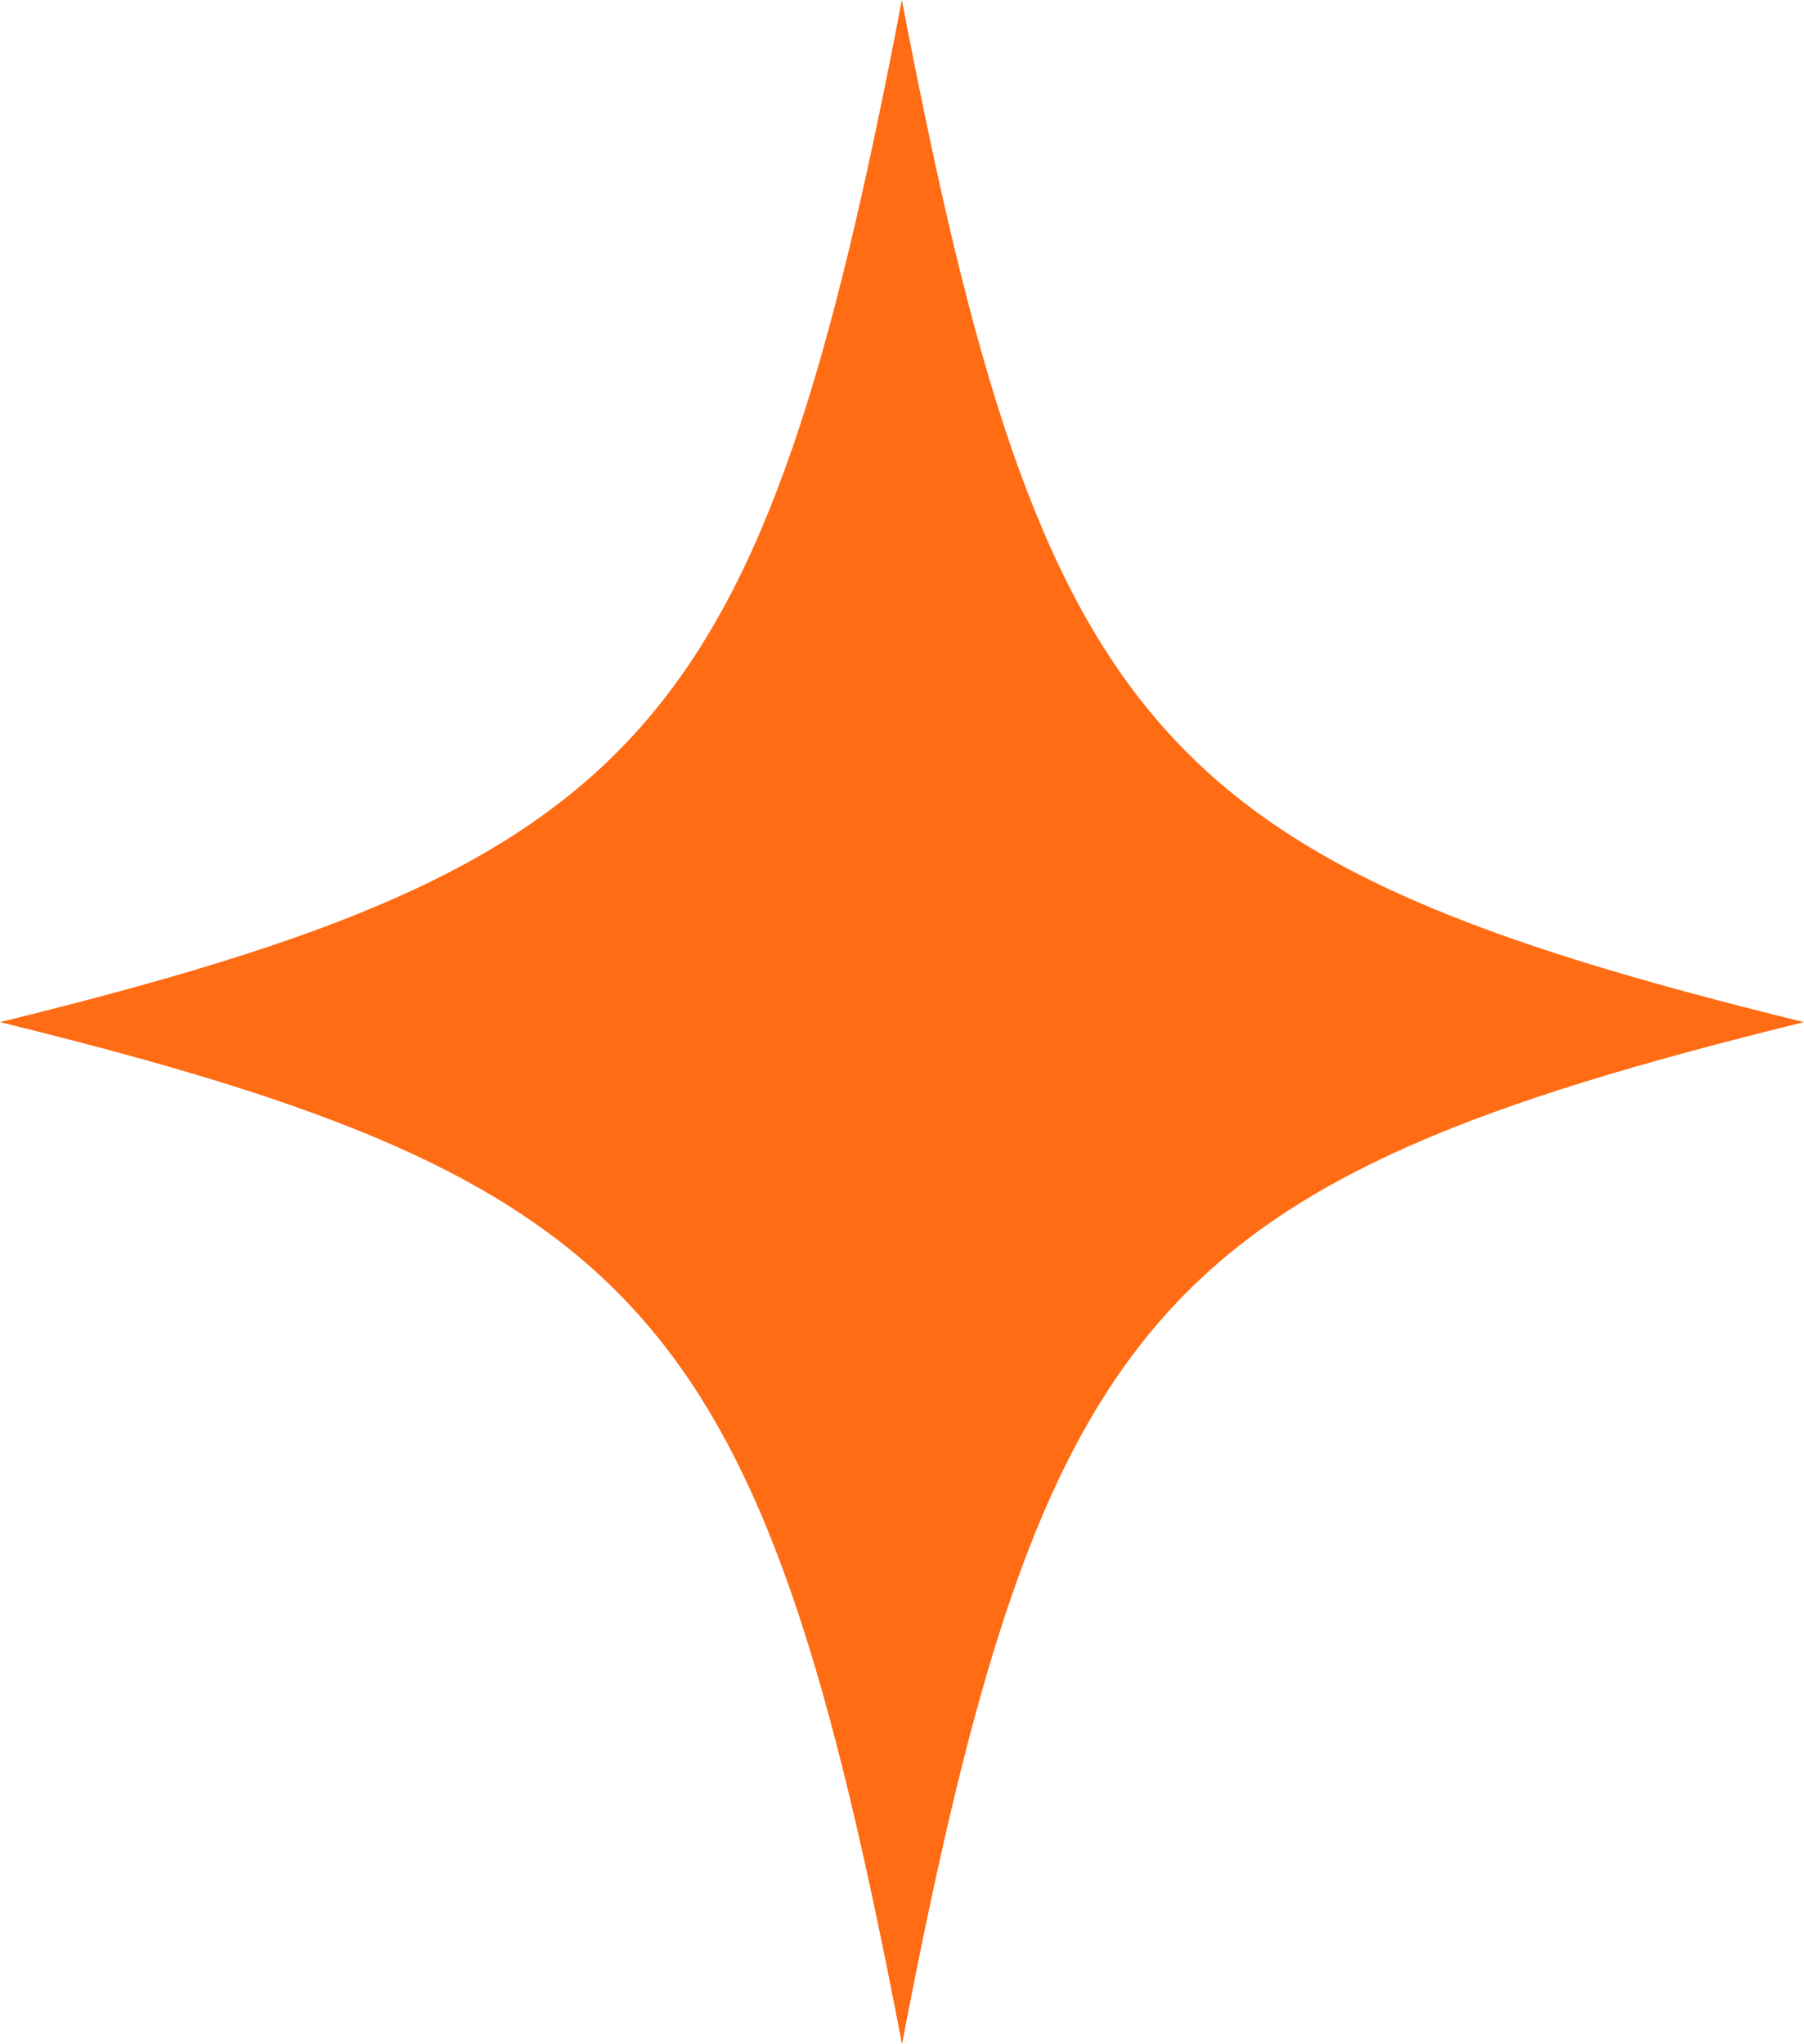
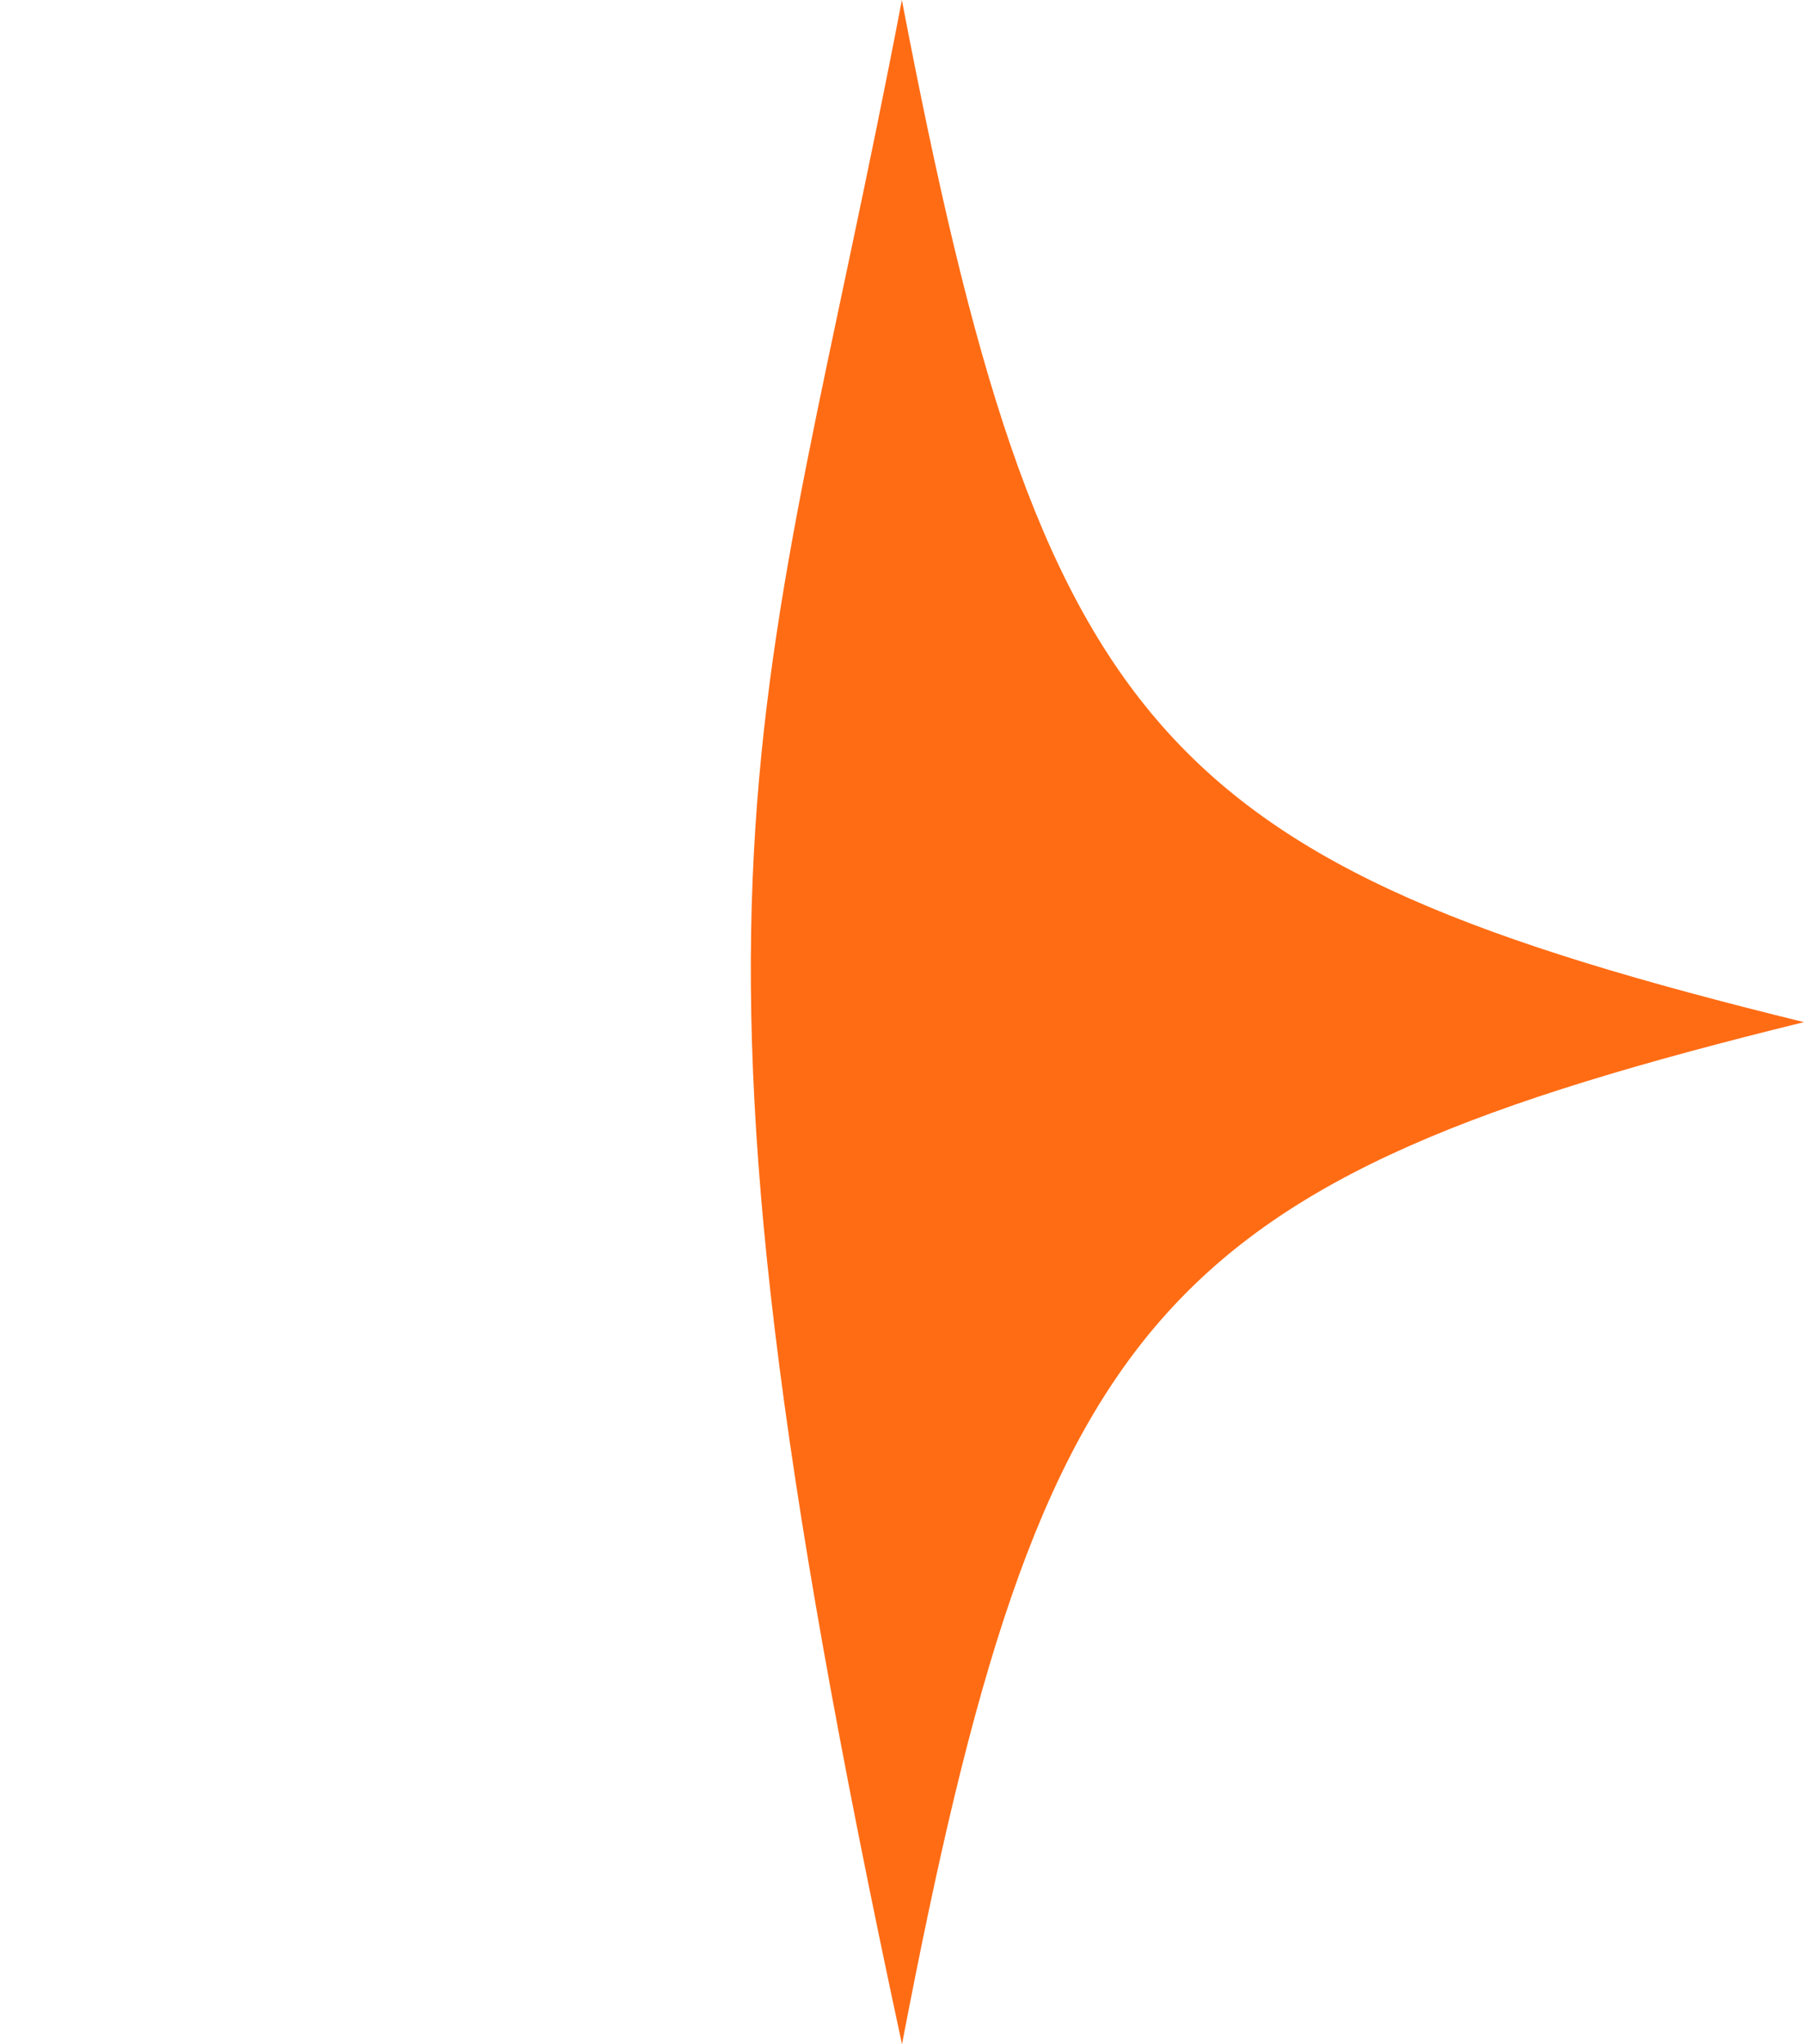
<svg xmlns="http://www.w3.org/2000/svg" width="15" height="17" viewBox="0 0 15 17" fill="none">
-   <path d="M15 8.5C9.615 9.825 8.668 10.898 7.5 17C6.331 10.896 5.385 9.823 0 8.5C5.383 7.177 6.331 6.104 7.499 0C8.668 6.104 9.614 7.177 14.999 8.5H15Z" fill="#FF6C14" />
+   <path d="M15 8.5C9.615 9.825 8.668 10.898 7.5 17C5.383 7.177 6.331 6.104 7.499 0C8.668 6.104 9.614 7.177 14.999 8.5H15Z" fill="#FF6C14" />
</svg>